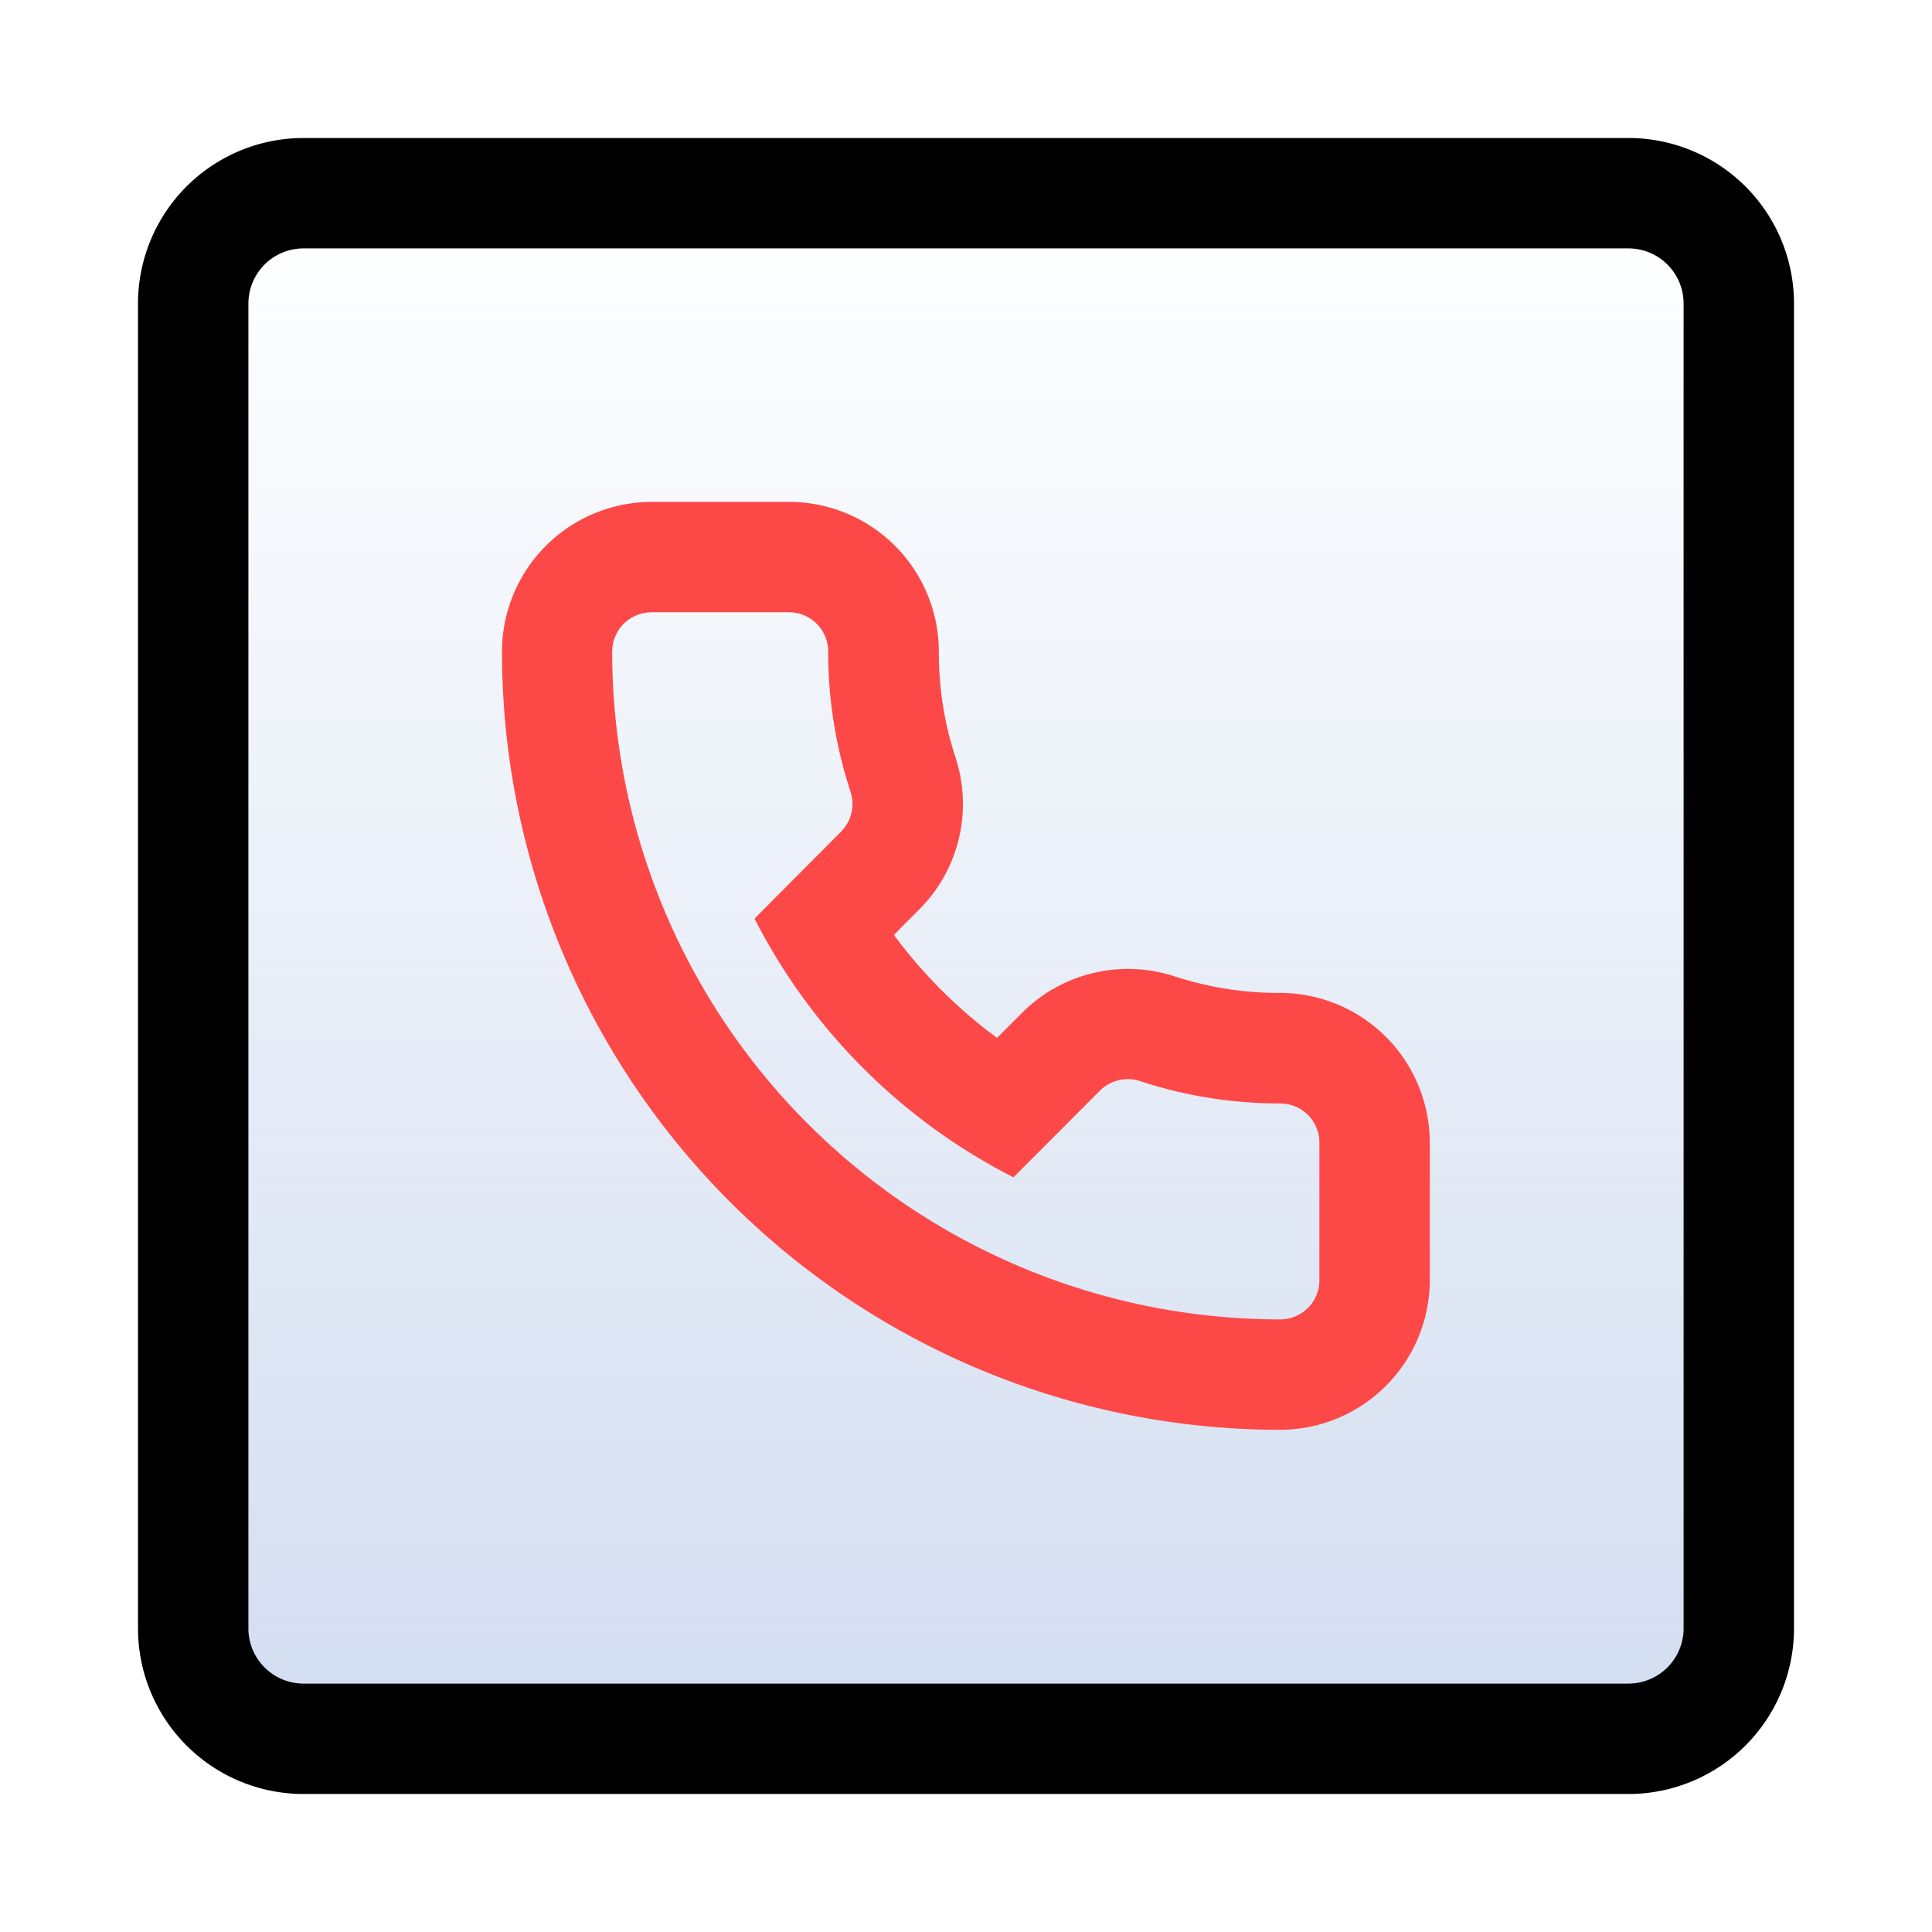
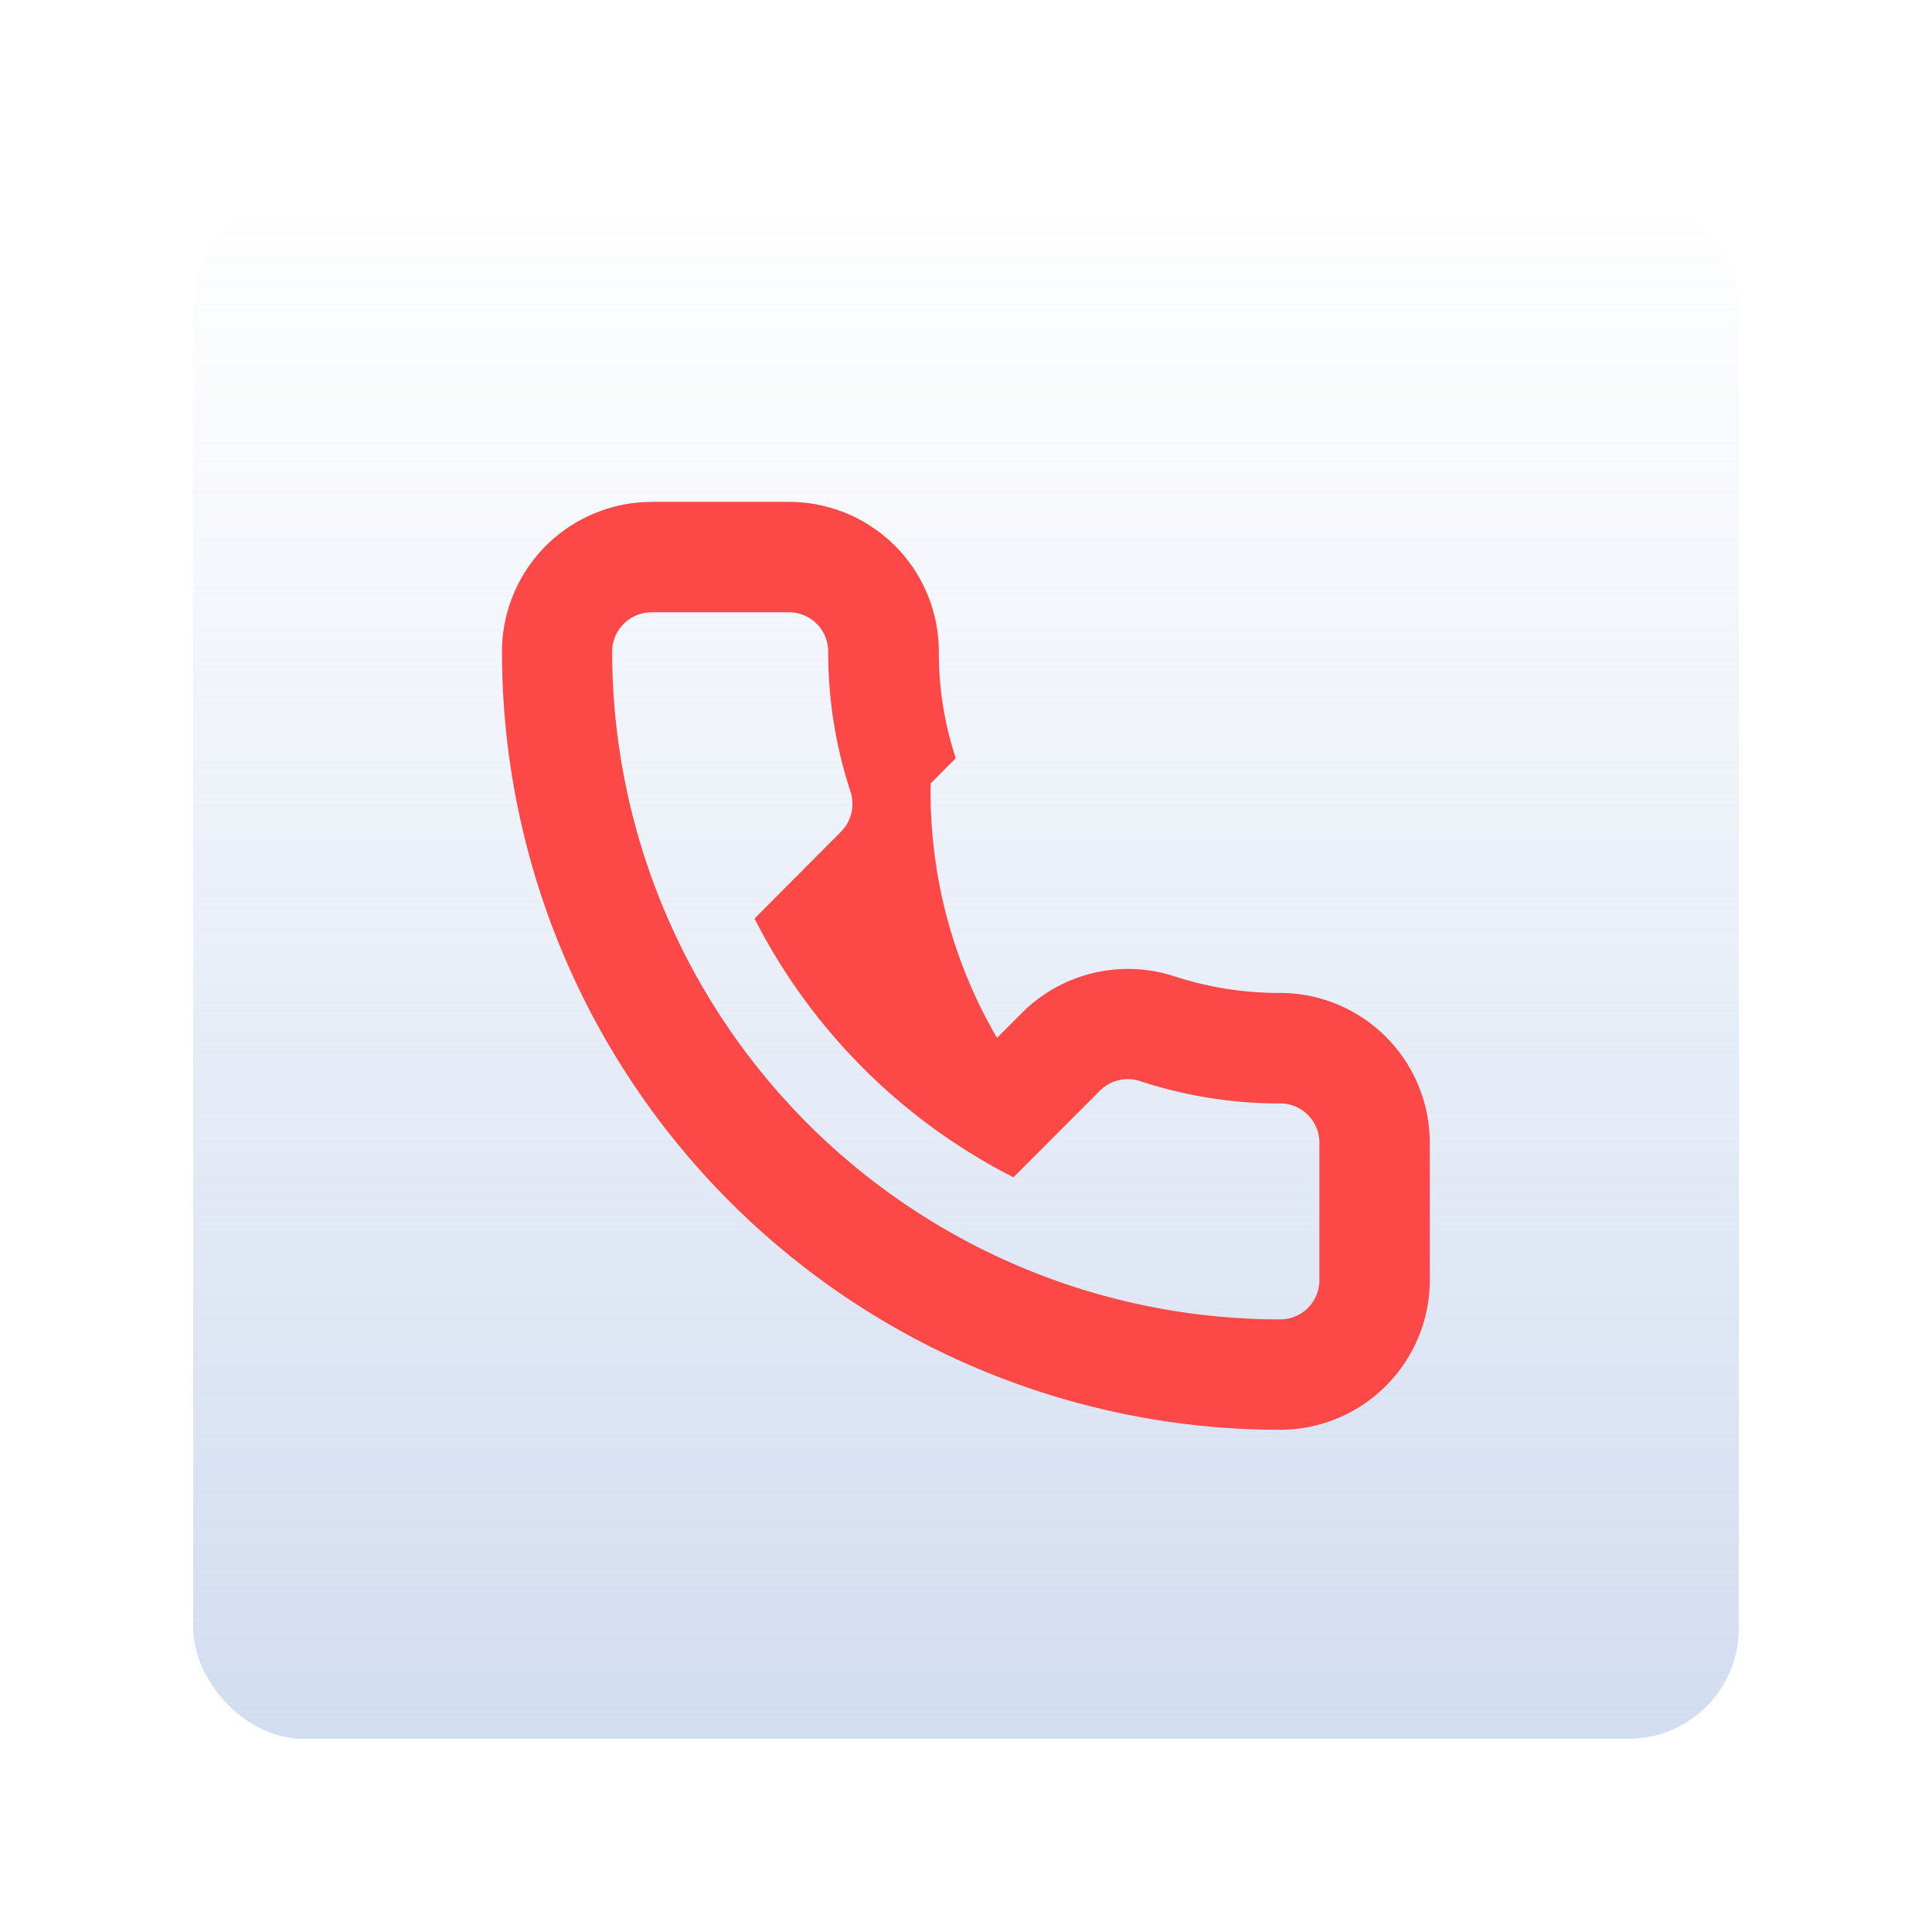
<svg xmlns="http://www.w3.org/2000/svg" width="35" height="35" viewBox="0 0 35 35">
  <defs>
    <style>.a{opacity:0;}.b{fill:#fff;}.c{fill:#707070;}.d{fill:url(#a);}.e{fill:#fd4848;}</style>
    <linearGradient id="a" x1="0.5" x2="0.5" y2="1" gradientUnits="objectBoundingBox">
      <stop offset="0" stop-color="#d3def1" stop-opacity="0" />
      <stop offset="1" stop-color="#d2ddf0" />
    </linearGradient>
  </defs>
  <g transform="translate(-267.5 -4719.5)">
    <g class="a">
-       <rect class="b" width="34" height="34" transform="translate(268 4720)" />
      <path class="c" d="M-.5-.5h35v35H-.5Zm34,1H.5v33h33Z" transform="translate(268 4720)" />
    </g>
    <rect class="d" width="28" height="28" rx="2" transform="translate(271 4723)" />
-     <path d="M2-1H26a3,3,0,0,1,3,3V26a3,3,0,0,1-3,3H2a3,3,0,0,1-3-3V2A3,3,0,0,1,2-1ZM26,27a1,1,0,0,0,1-1V2a1,1,0,0,0-1-1H2A1,1,0,0,0,1,2V26a1,1,0,0,0,1,1Z" transform="translate(271 4723)" />
-     <path class="e" d="M68.9,68.191a.712.712,0,0,0-.712.712A12.1,12.1,0,0,0,80.292,81,.709.709,0,0,0,81,80.292V77.8a.709.709,0,0,0-.712-.712,8.1,8.1,0,0,1-2.541-.406.714.714,0,0,0-.723.174l-1.566,1.57a10.72,10.72,0,0,1-4.691-4.687l1.566-1.573a.714.714,0,0,0,.174-.723,8.1,8.1,0,0,1-.406-2.541.709.709,0,0,0-.712-.712H68.9m0-2h2.491A2.715,2.715,0,0,1,74.106,68.9a6.09,6.09,0,0,0,.3,1.914l.006.02a2.7,2.7,0,0,1-.666,2.744l-.454.456A8.818,8.818,0,0,0,75.16,75.9l.452-.453a2.716,2.716,0,0,1,2.746-.667l.02.006a6.09,6.09,0,0,0,1.914.3A2.715,2.715,0,0,1,83,77.8v2.491A2.715,2.715,0,0,1,80.292,83a14.1,14.1,0,0,1-14.1-14.1A2.715,2.715,0,0,1,68.9,66.191Z" transform="translate(210.402 4662.402)" />
+     <path class="e" d="M68.9,68.191a.712.712,0,0,0-.712.712A12.1,12.1,0,0,0,80.292,81,.709.709,0,0,0,81,80.292V77.8a.709.709,0,0,0-.712-.712,8.1,8.1,0,0,1-2.541-.406.714.714,0,0,0-.723.174l-1.566,1.57a10.72,10.72,0,0,1-4.691-4.687l1.566-1.573a.714.714,0,0,0,.174-.723,8.1,8.1,0,0,1-.406-2.541.709.709,0,0,0-.712-.712H68.9m0-2h2.491A2.715,2.715,0,0,1,74.106,68.9a6.09,6.09,0,0,0,.3,1.914l.006.02l-.454.456A8.818,8.818,0,0,0,75.16,75.9l.452-.453a2.716,2.716,0,0,1,2.746-.667l.02.006a6.09,6.09,0,0,0,1.914.3A2.715,2.715,0,0,1,83,77.8v2.491A2.715,2.715,0,0,1,80.292,83a14.1,14.1,0,0,1-14.1-14.1A2.715,2.715,0,0,1,68.9,66.191Z" transform="translate(210.402 4662.402)" />
  </g>
</svg>